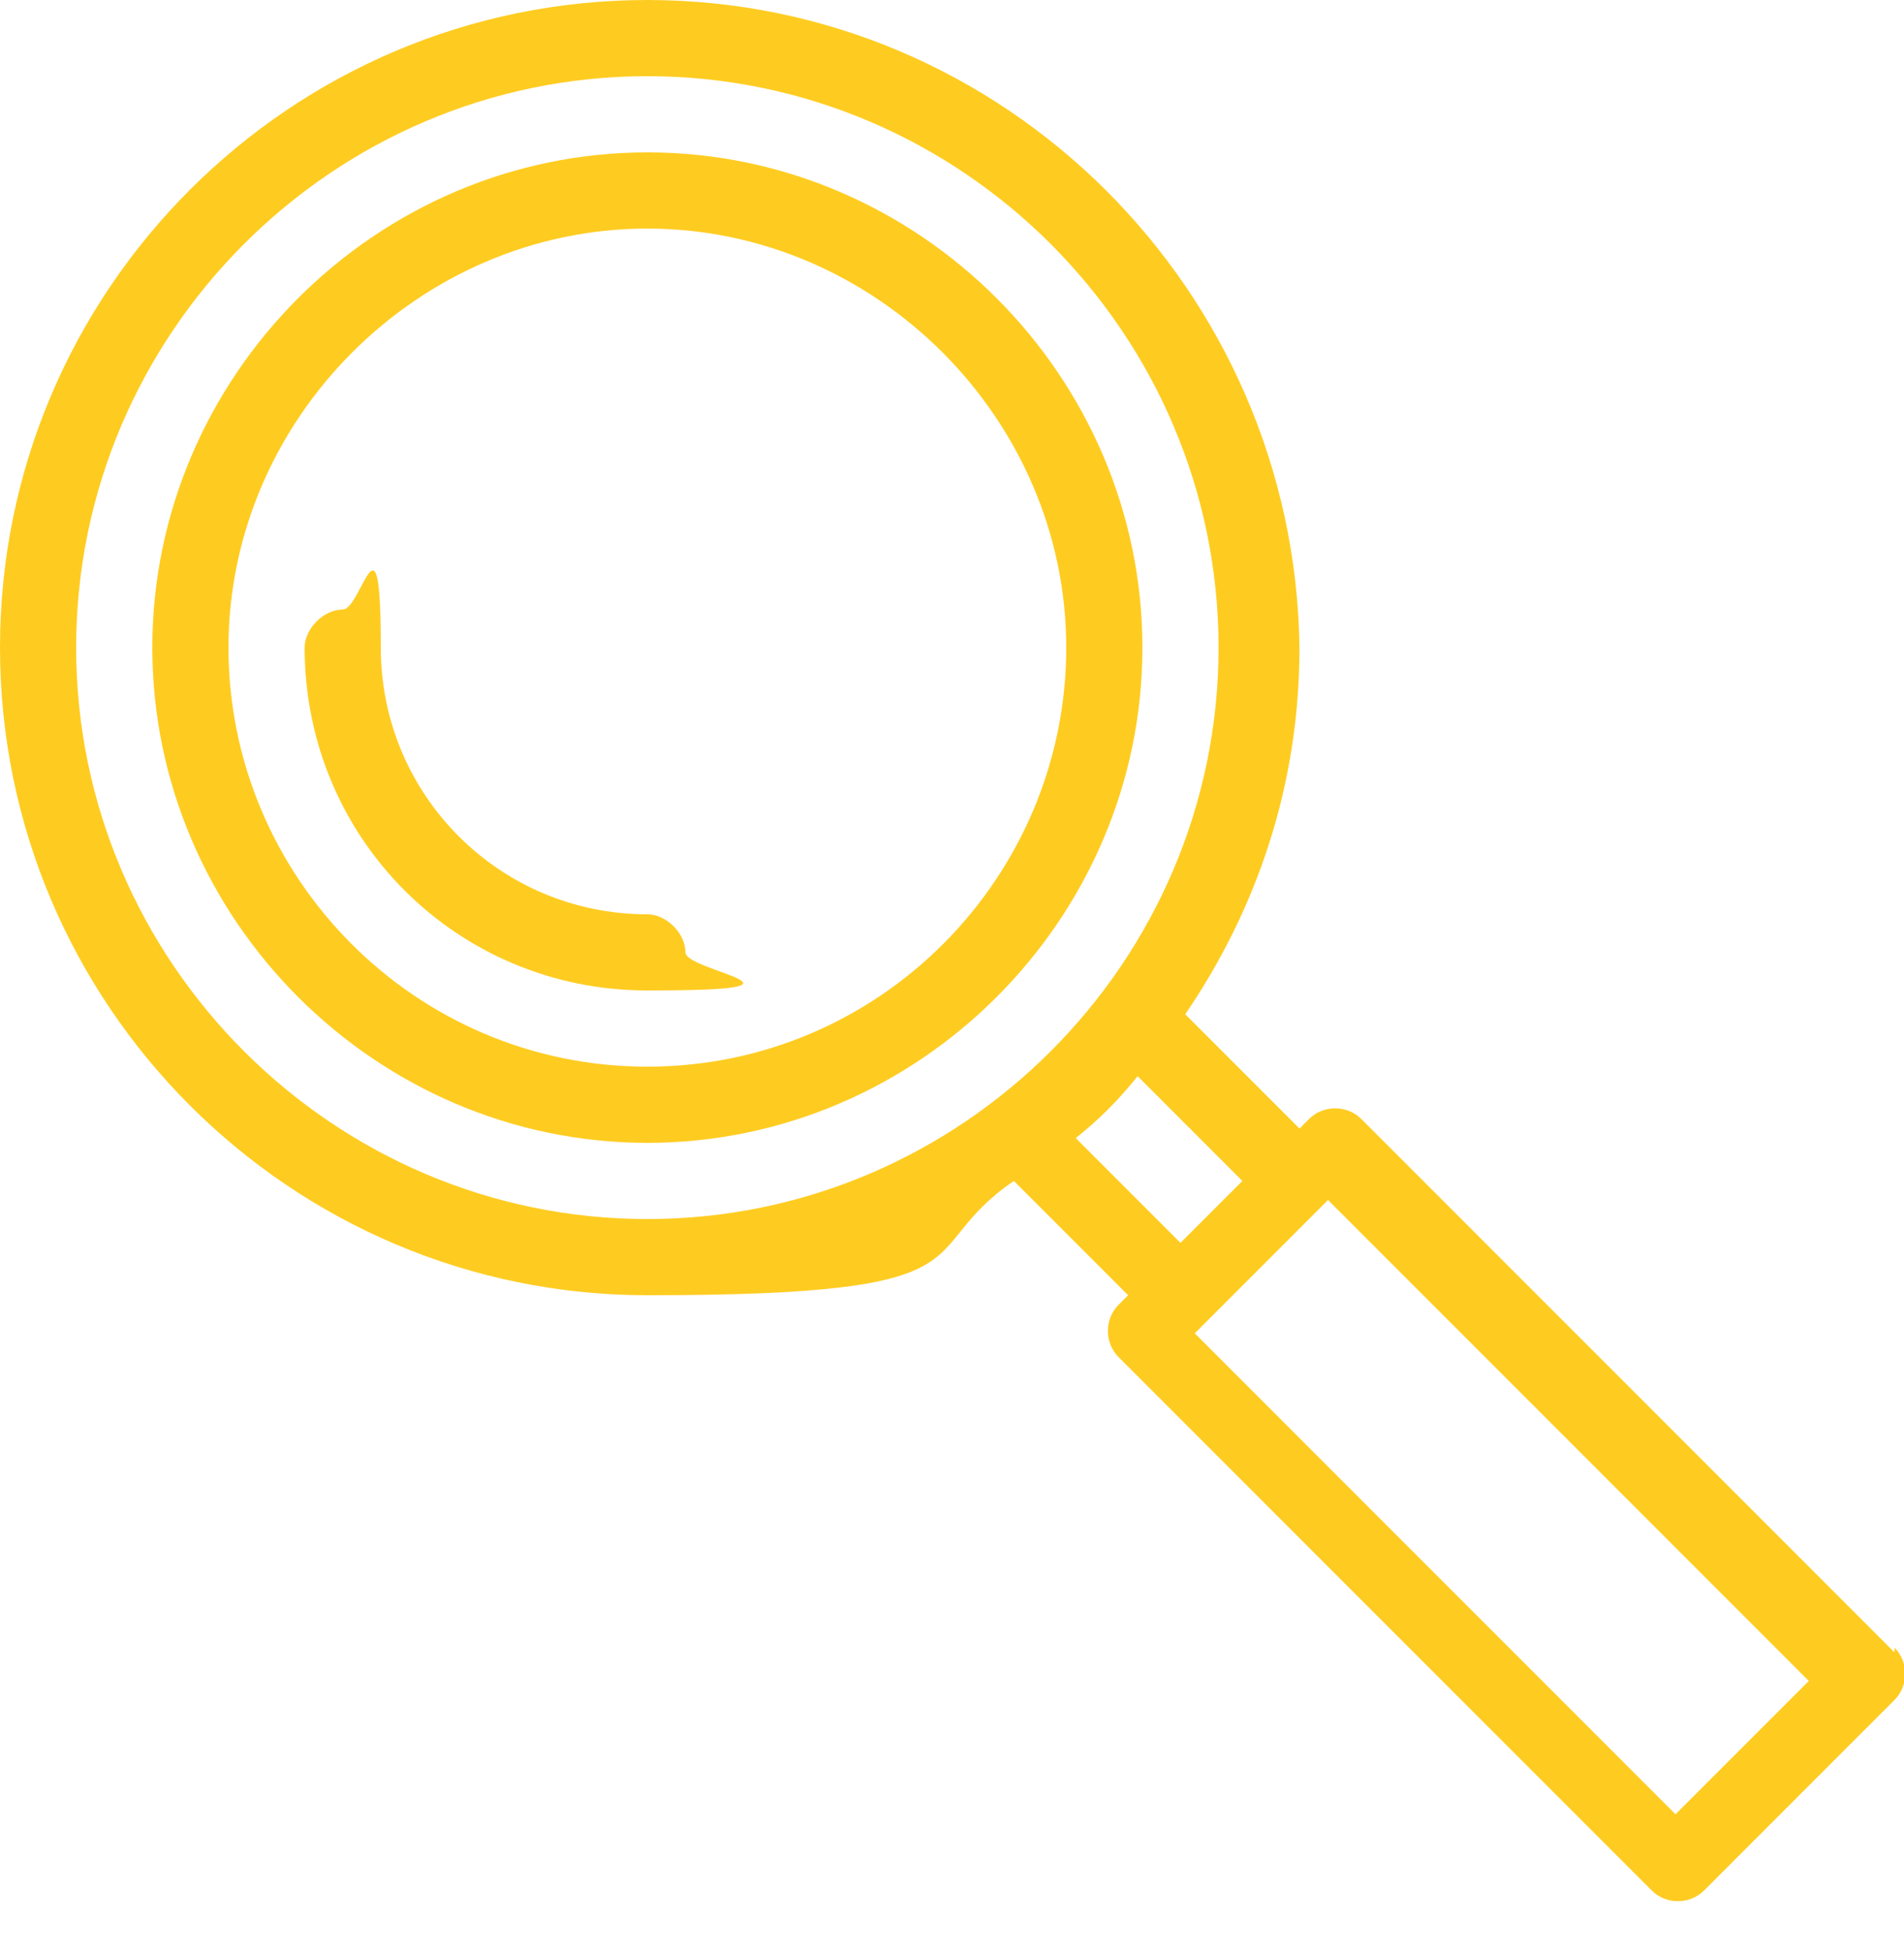
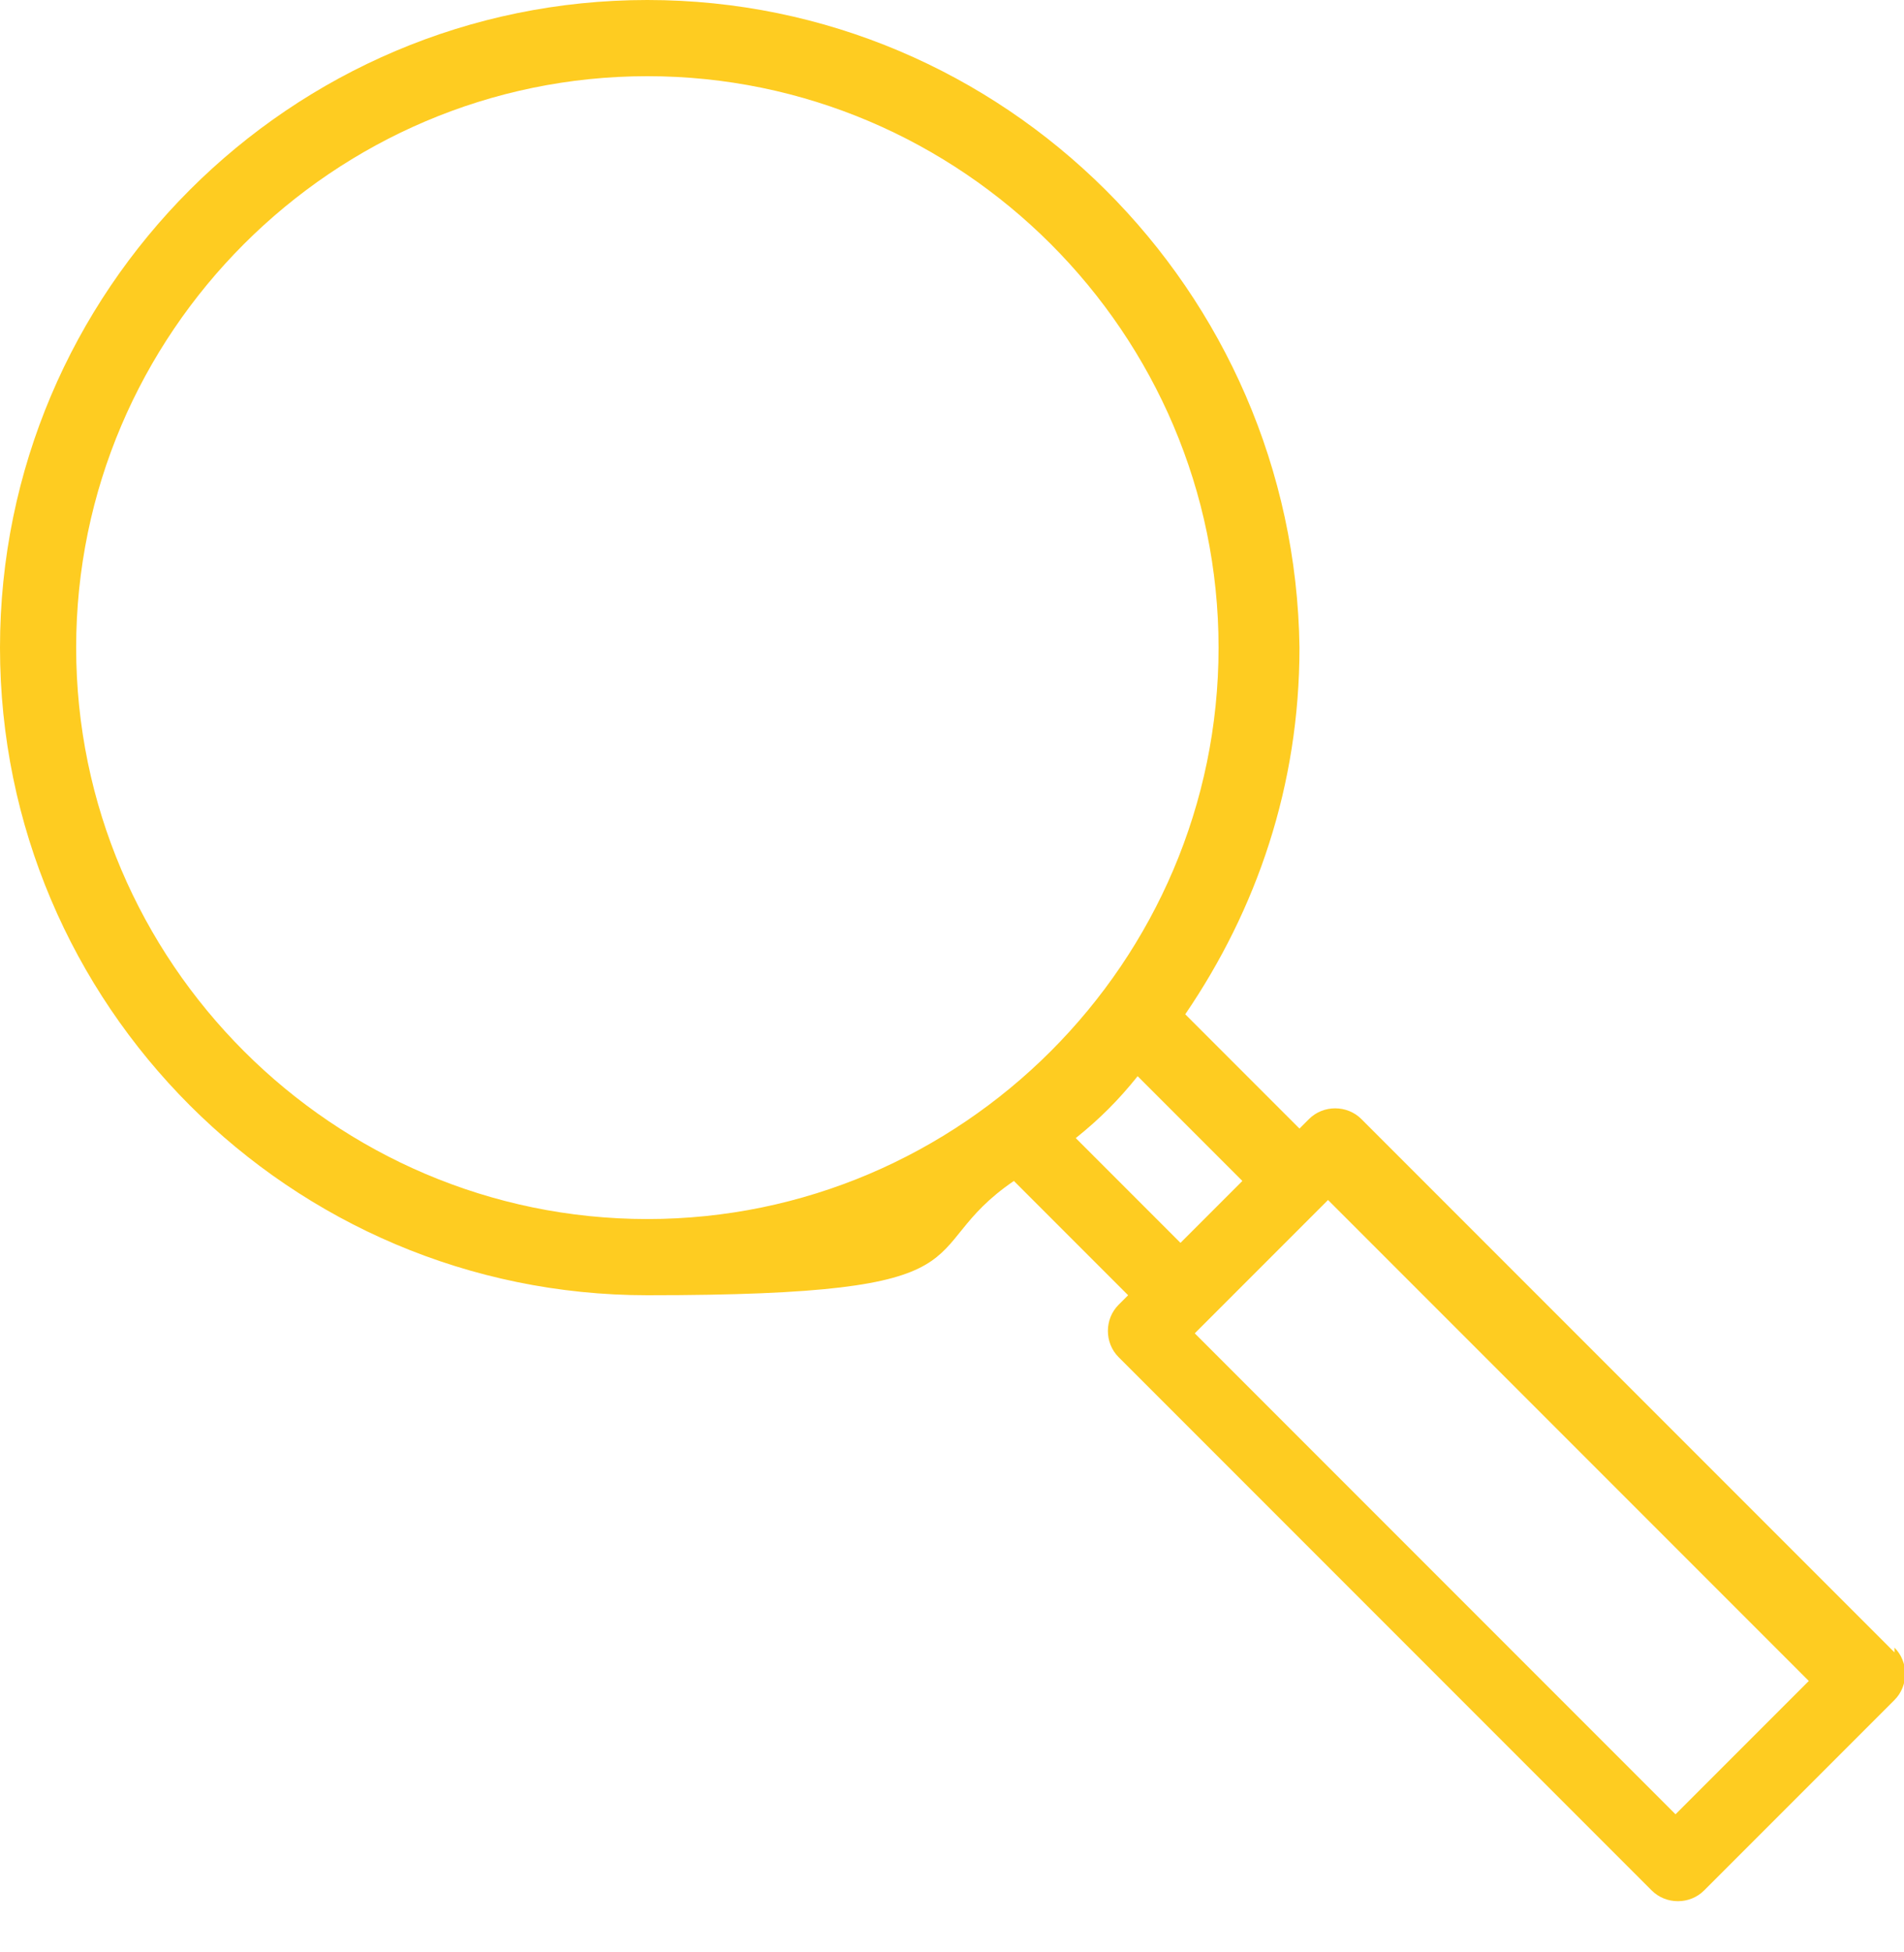
<svg xmlns="http://www.w3.org/2000/svg" id="Camada_1" data-name="Camada 1" version="1.1" viewBox="0 0 40 41">
  <defs>
    <style>
      .cls-1 {
        fill: #fecc21;
        stroke-width: 0px;
      }
    </style>
  </defs>
-   <path class="cls-1" d="M13.6,3.2C7.9,3.2,3.2,7.9,3.2,13.6s4.7,10.4,10.4,10.4,10.4-4.7,10.4-10.4S19.3,3.2,13.6,3.2ZM13.6,22.4c-4.9,0-8.8-4-8.8-8.8s4-8.8,8.8-8.8,8.8,4,8.8,8.8-3.9,8.8-8.8,8.8Z" />
  <path class="cls-1" d="M39.8,34.7l-11.2-11.2c-.3-.3-.8-.3-1.1,0l-.2.2-2.4-2.4c1.5-2.2,2.4-4.8,2.4-7.7C27.2,6.1,21.1,0,13.6,0S0,6.1,0,13.6s6.1,13.6,13.6,13.6,5.5-.9,7.7-2.4l2.4,2.4-.2.2c-.3.3-.3.8,0,1.1l11.2,11.2c.3.3.8.3,1.1,0l4-4c.3-.3.3-.8,0-1.1ZM1.6,13.6C1.6,7,7,1.6,13.6,1.6s12,5.4,12,12-5.4,12-12,12S1.6,20.2,1.6,13.6ZM23.9,22.6l2.2,2.2-1.3,1.3-2.2-2.2c.5-.4.9-.8,1.3-1.3ZM35.2,38.1l-10.1-10.1,2.8-2.8,10.1,10.1-2.8,2.8Z" />
-   <path class="cls-1" d="M13.6,19.2c-3.1,0-5.6-2.5-5.6-5.6s-.4-.8-.8-.8-.8.4-.8.8c0,4,3.2,7.2,7.2,7.2s.8-.4.8-.8-.4-.8-.8-.8Z" />
</svg>